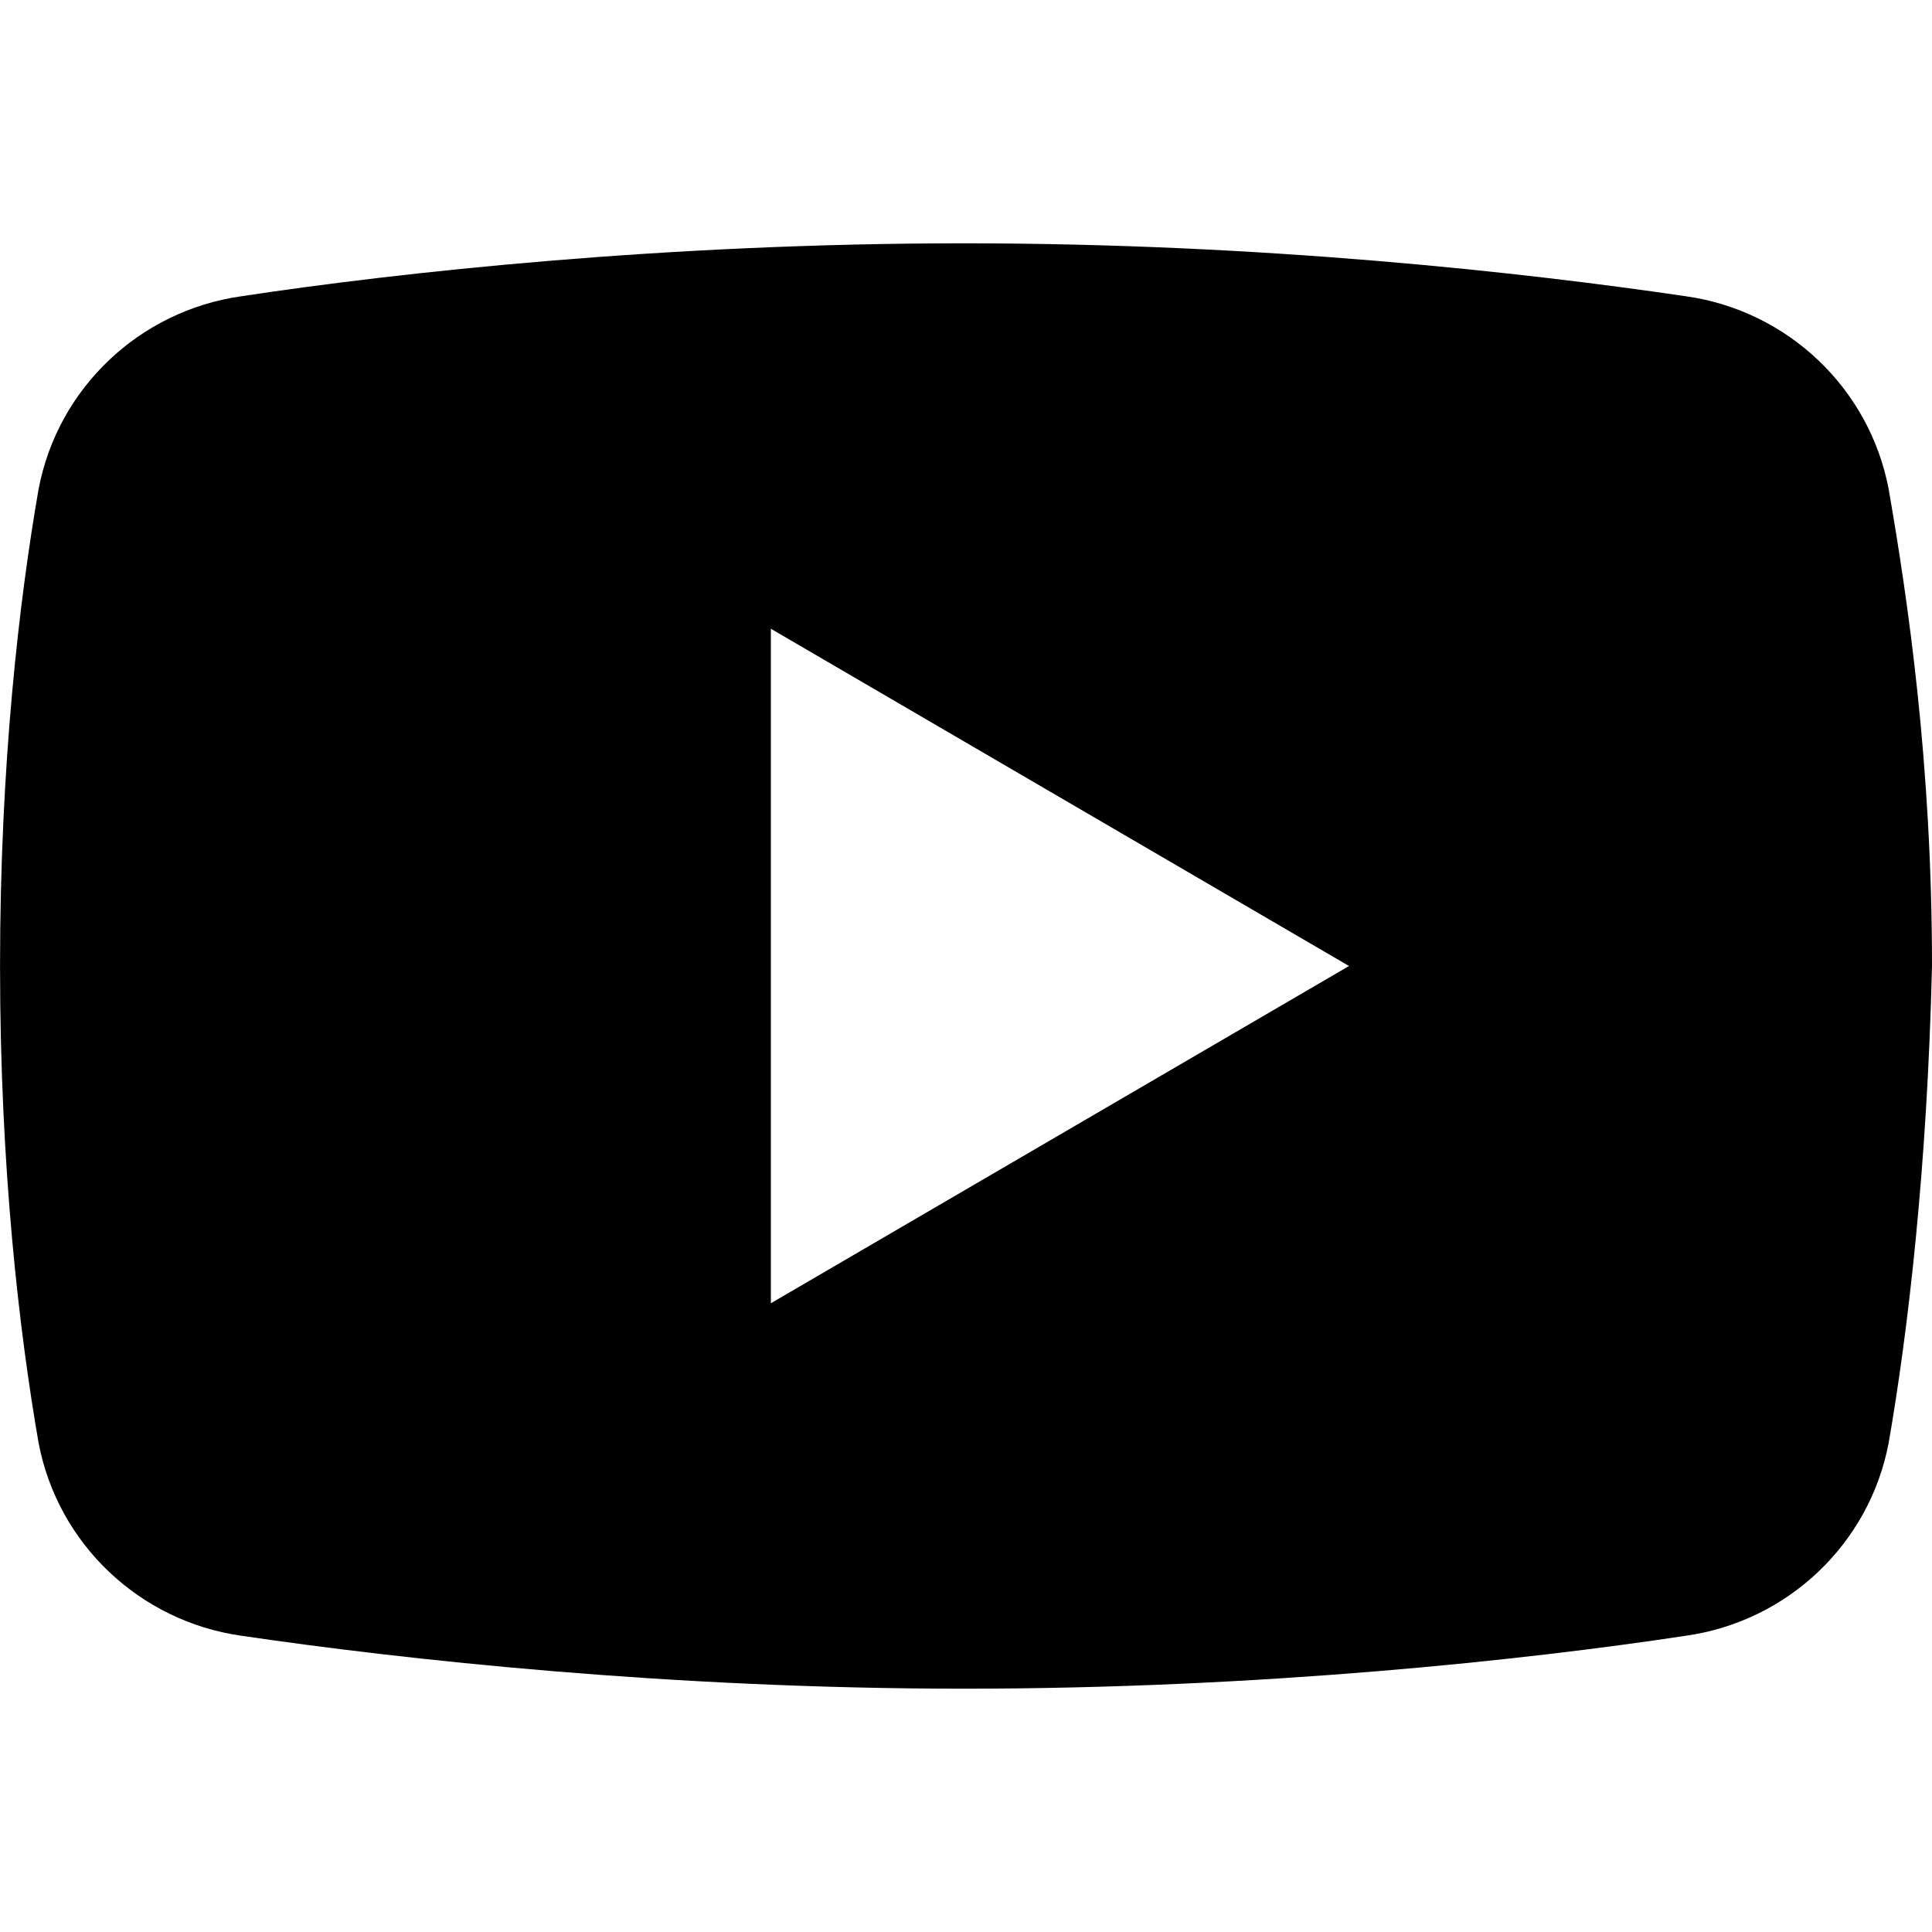
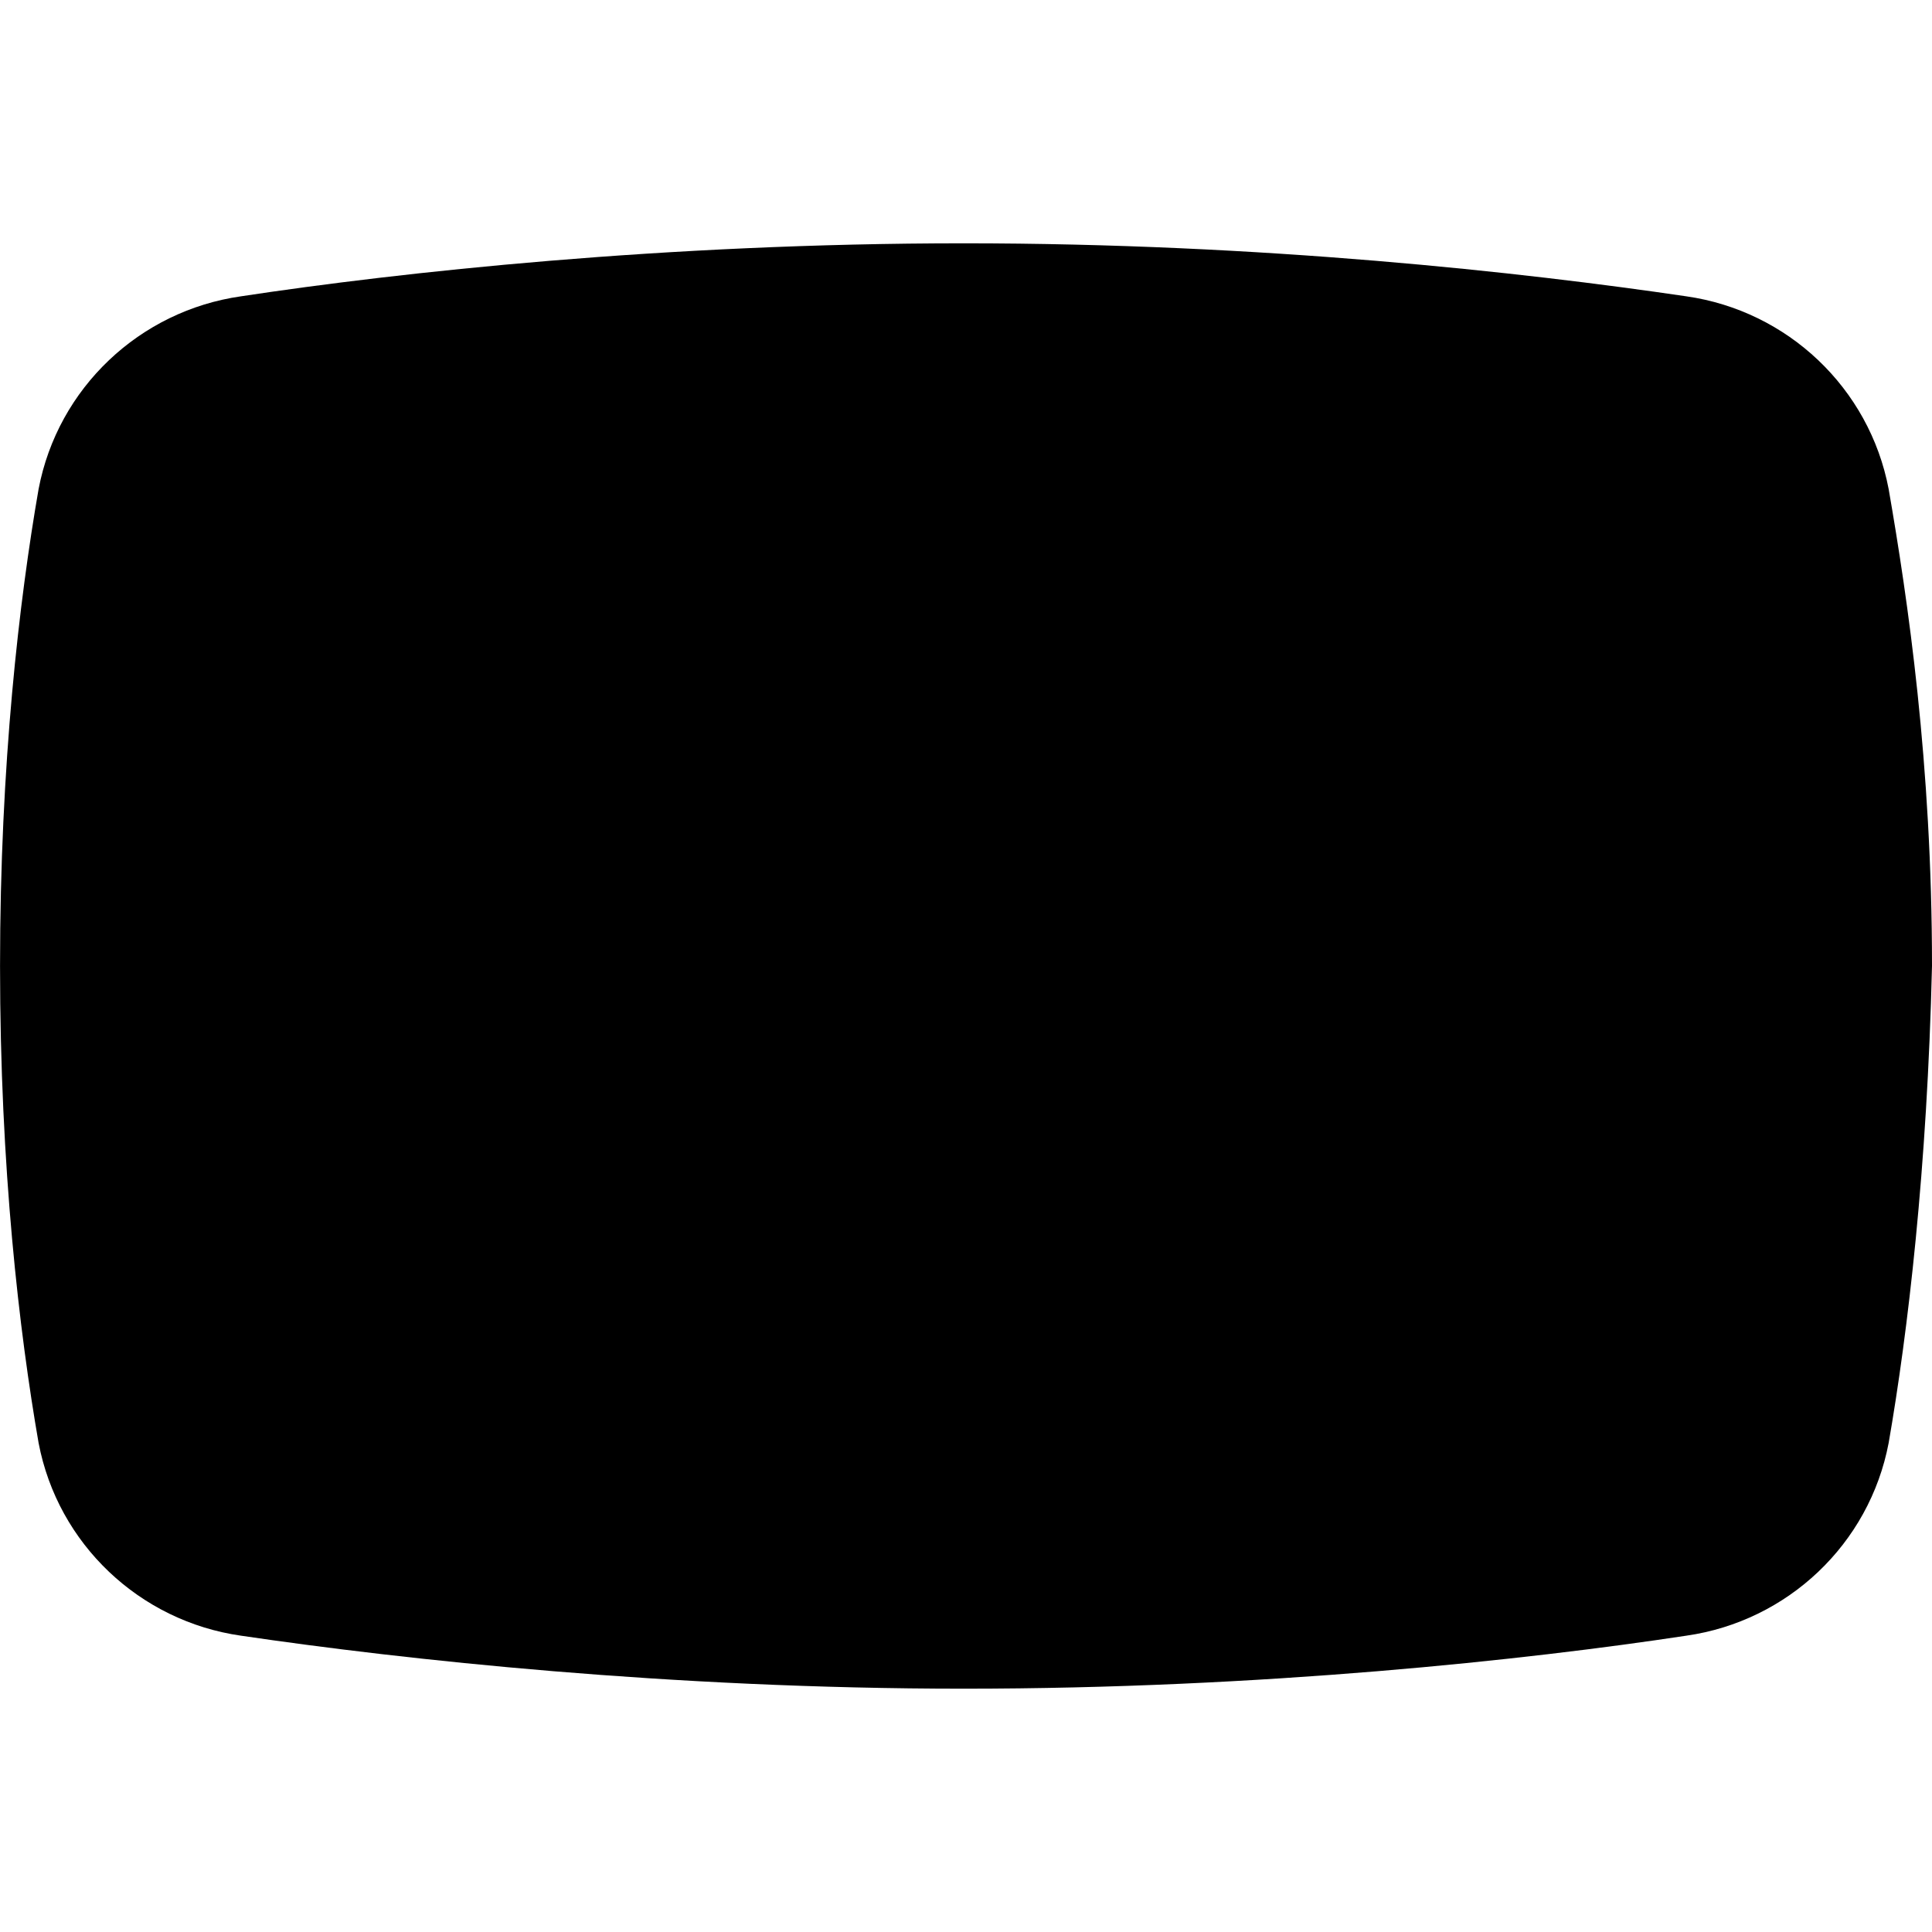
<svg xmlns="http://www.w3.org/2000/svg" id="YouTube" version="1.1" viewBox="0 0 48 48">
-   <path d="M46.923,12.15c-.479-2.514-2.514-4.429-5.027-4.788-4.07-.599-10.534-1.317-17.955-1.317s-14.005.718-17.955,1.317c-2.514.359-4.549,2.274-5.027,4.788-.479,2.753-.958,6.823-.958,11.85s.479,9.097.958,11.85c.479,2.514,2.514,4.429,5.027,4.788,4.07.599,10.653,1.317,17.955,1.317,7.421,0,14.005-.718,17.955-1.317,2.514-.359,4.549-2.274,5.027-4.788.479-2.753.958-6.823,1.077-11.85,0-5.027-.599-9.097-1.077-11.85ZM19.152,32.379V15.621l14.364,8.379-14.364,8.379Z" />
+   <path d="M46.923,12.15c-.479-2.514-2.514-4.429-5.027-4.788-4.07-.599-10.534-1.317-17.955-1.317s-14.005.718-17.955,1.317c-2.514.359-4.549,2.274-5.027,4.788-.479,2.753-.958,6.823-.958,11.85s.479,9.097.958,11.85c.479,2.514,2.514,4.429,5.027,4.788,4.07.599,10.653,1.317,17.955,1.317,7.421,0,14.005-.718,17.955-1.317,2.514-.359,4.549-2.274,5.027-4.788.479-2.753.958-6.823,1.077-11.85,0-5.027-.599-9.097-1.077-11.85ZM19.152,32.379V15.621Z" />
</svg>